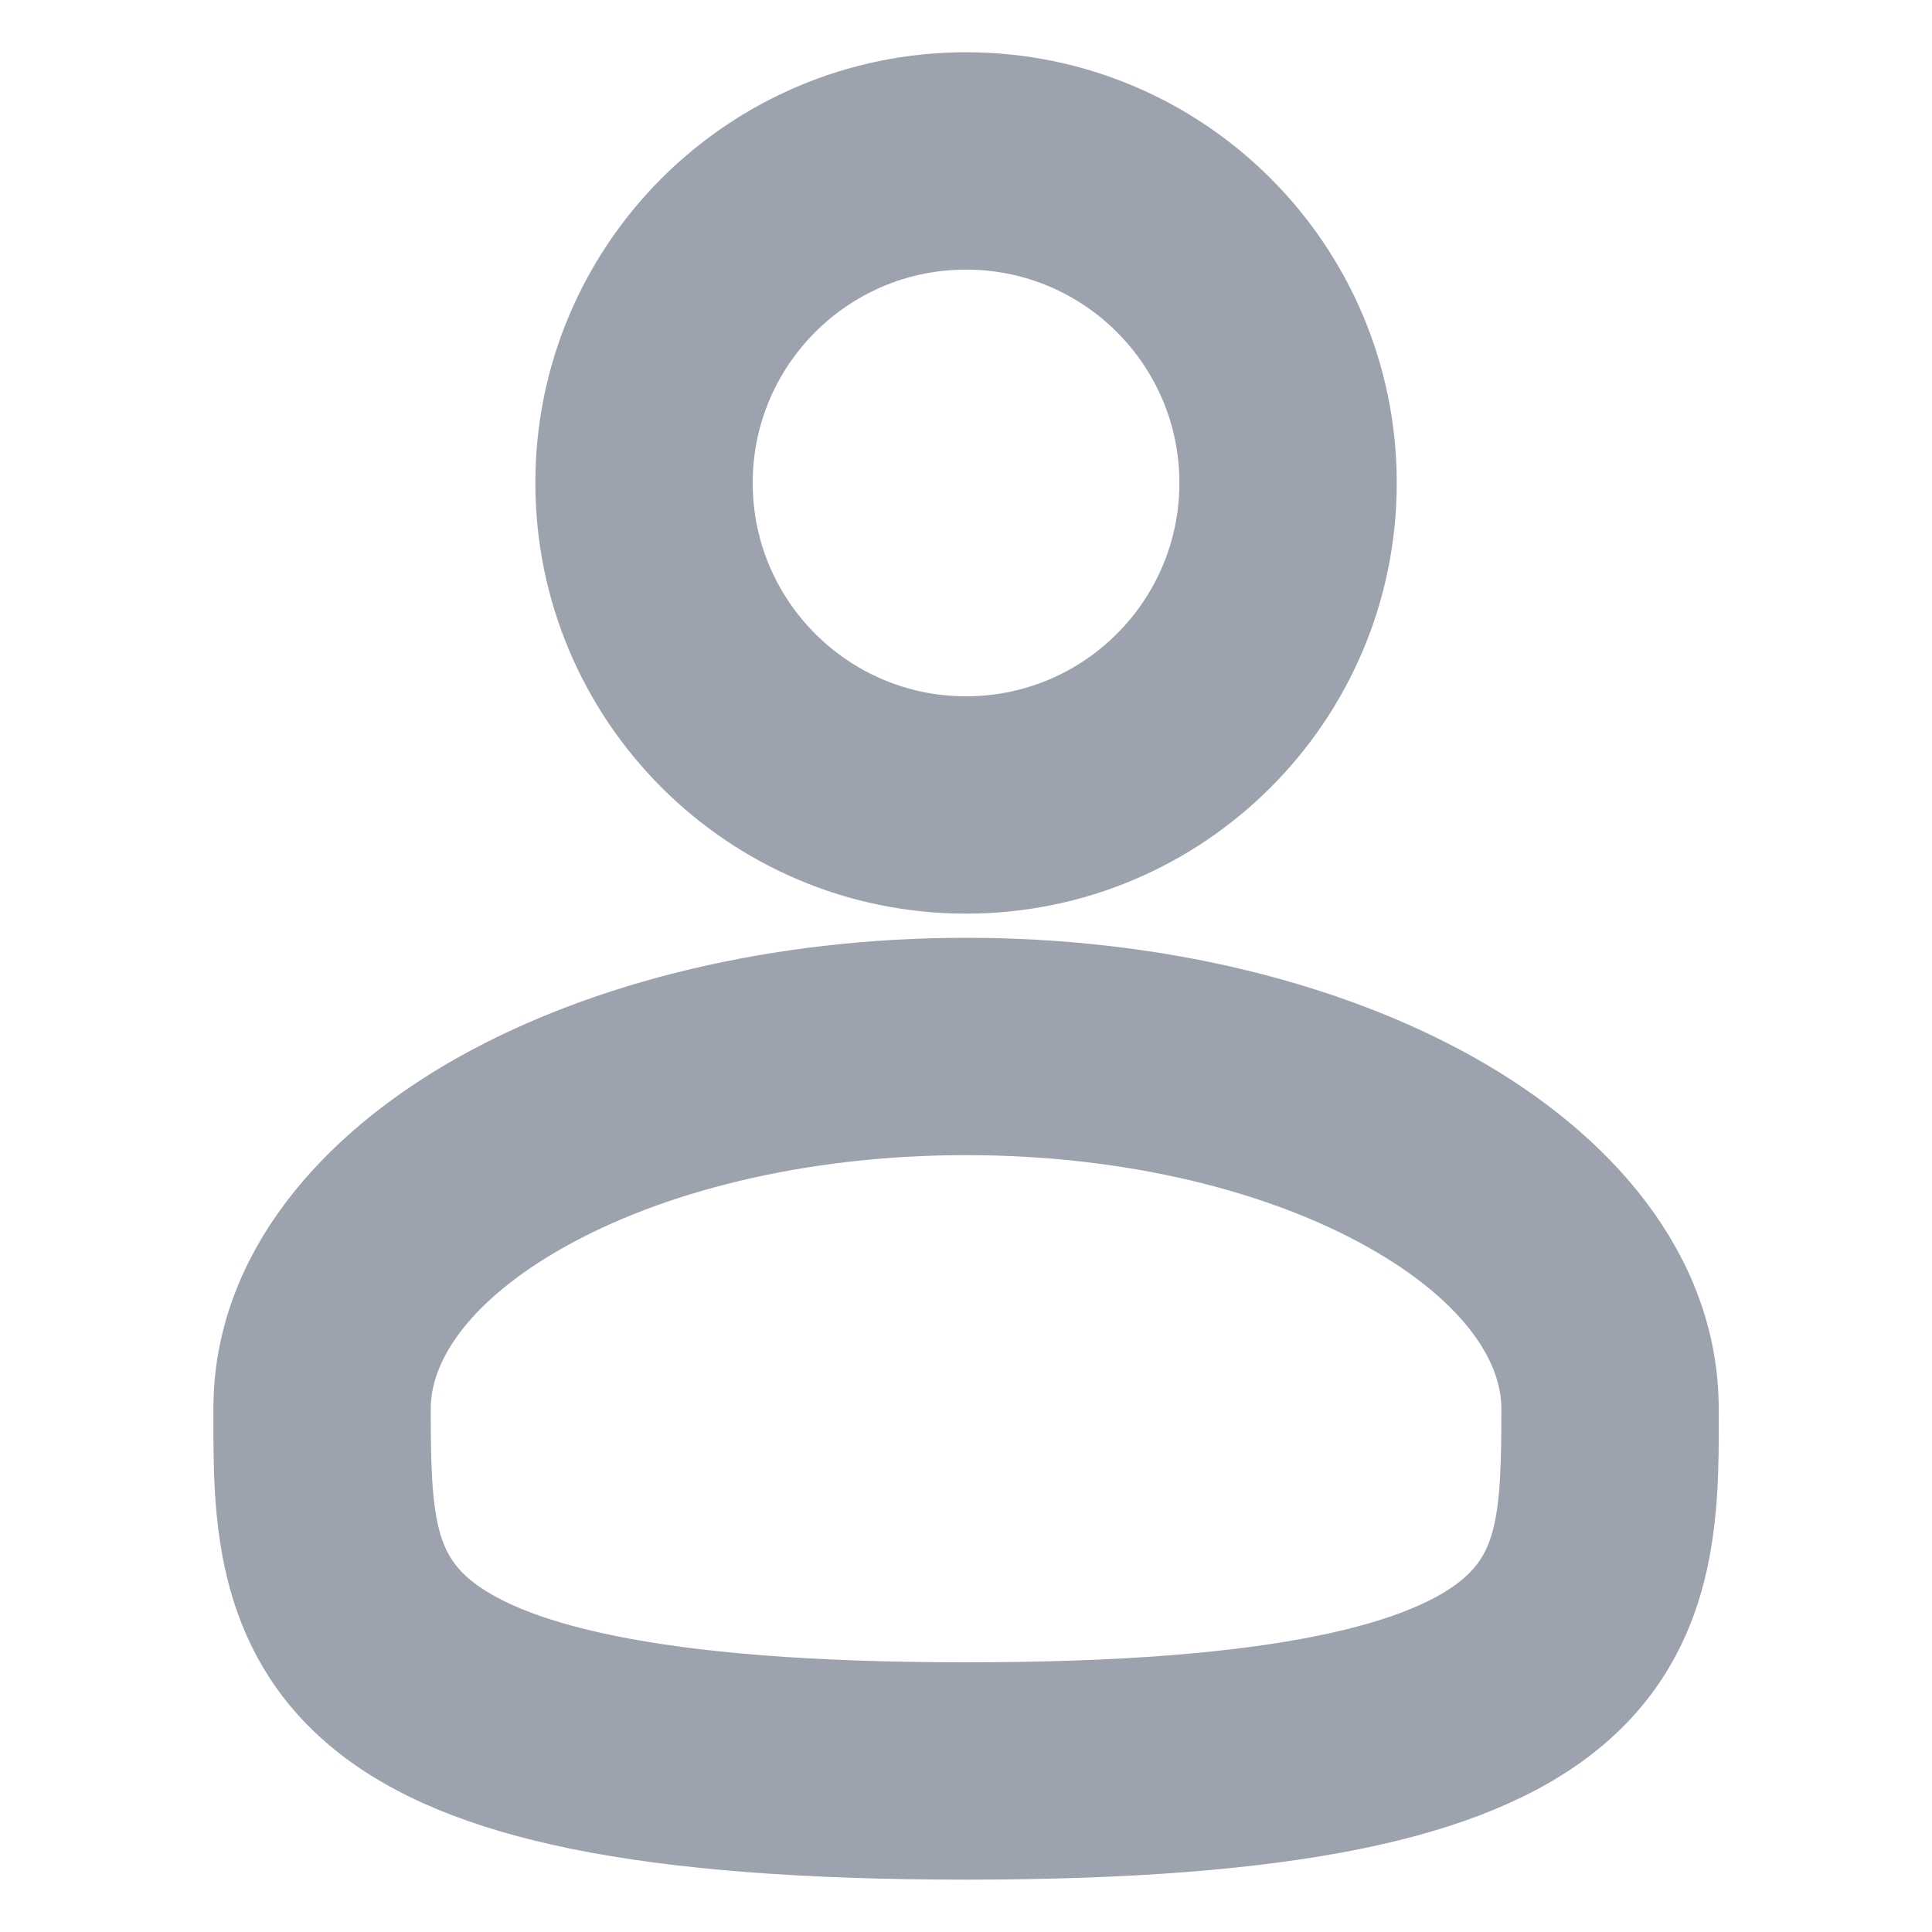
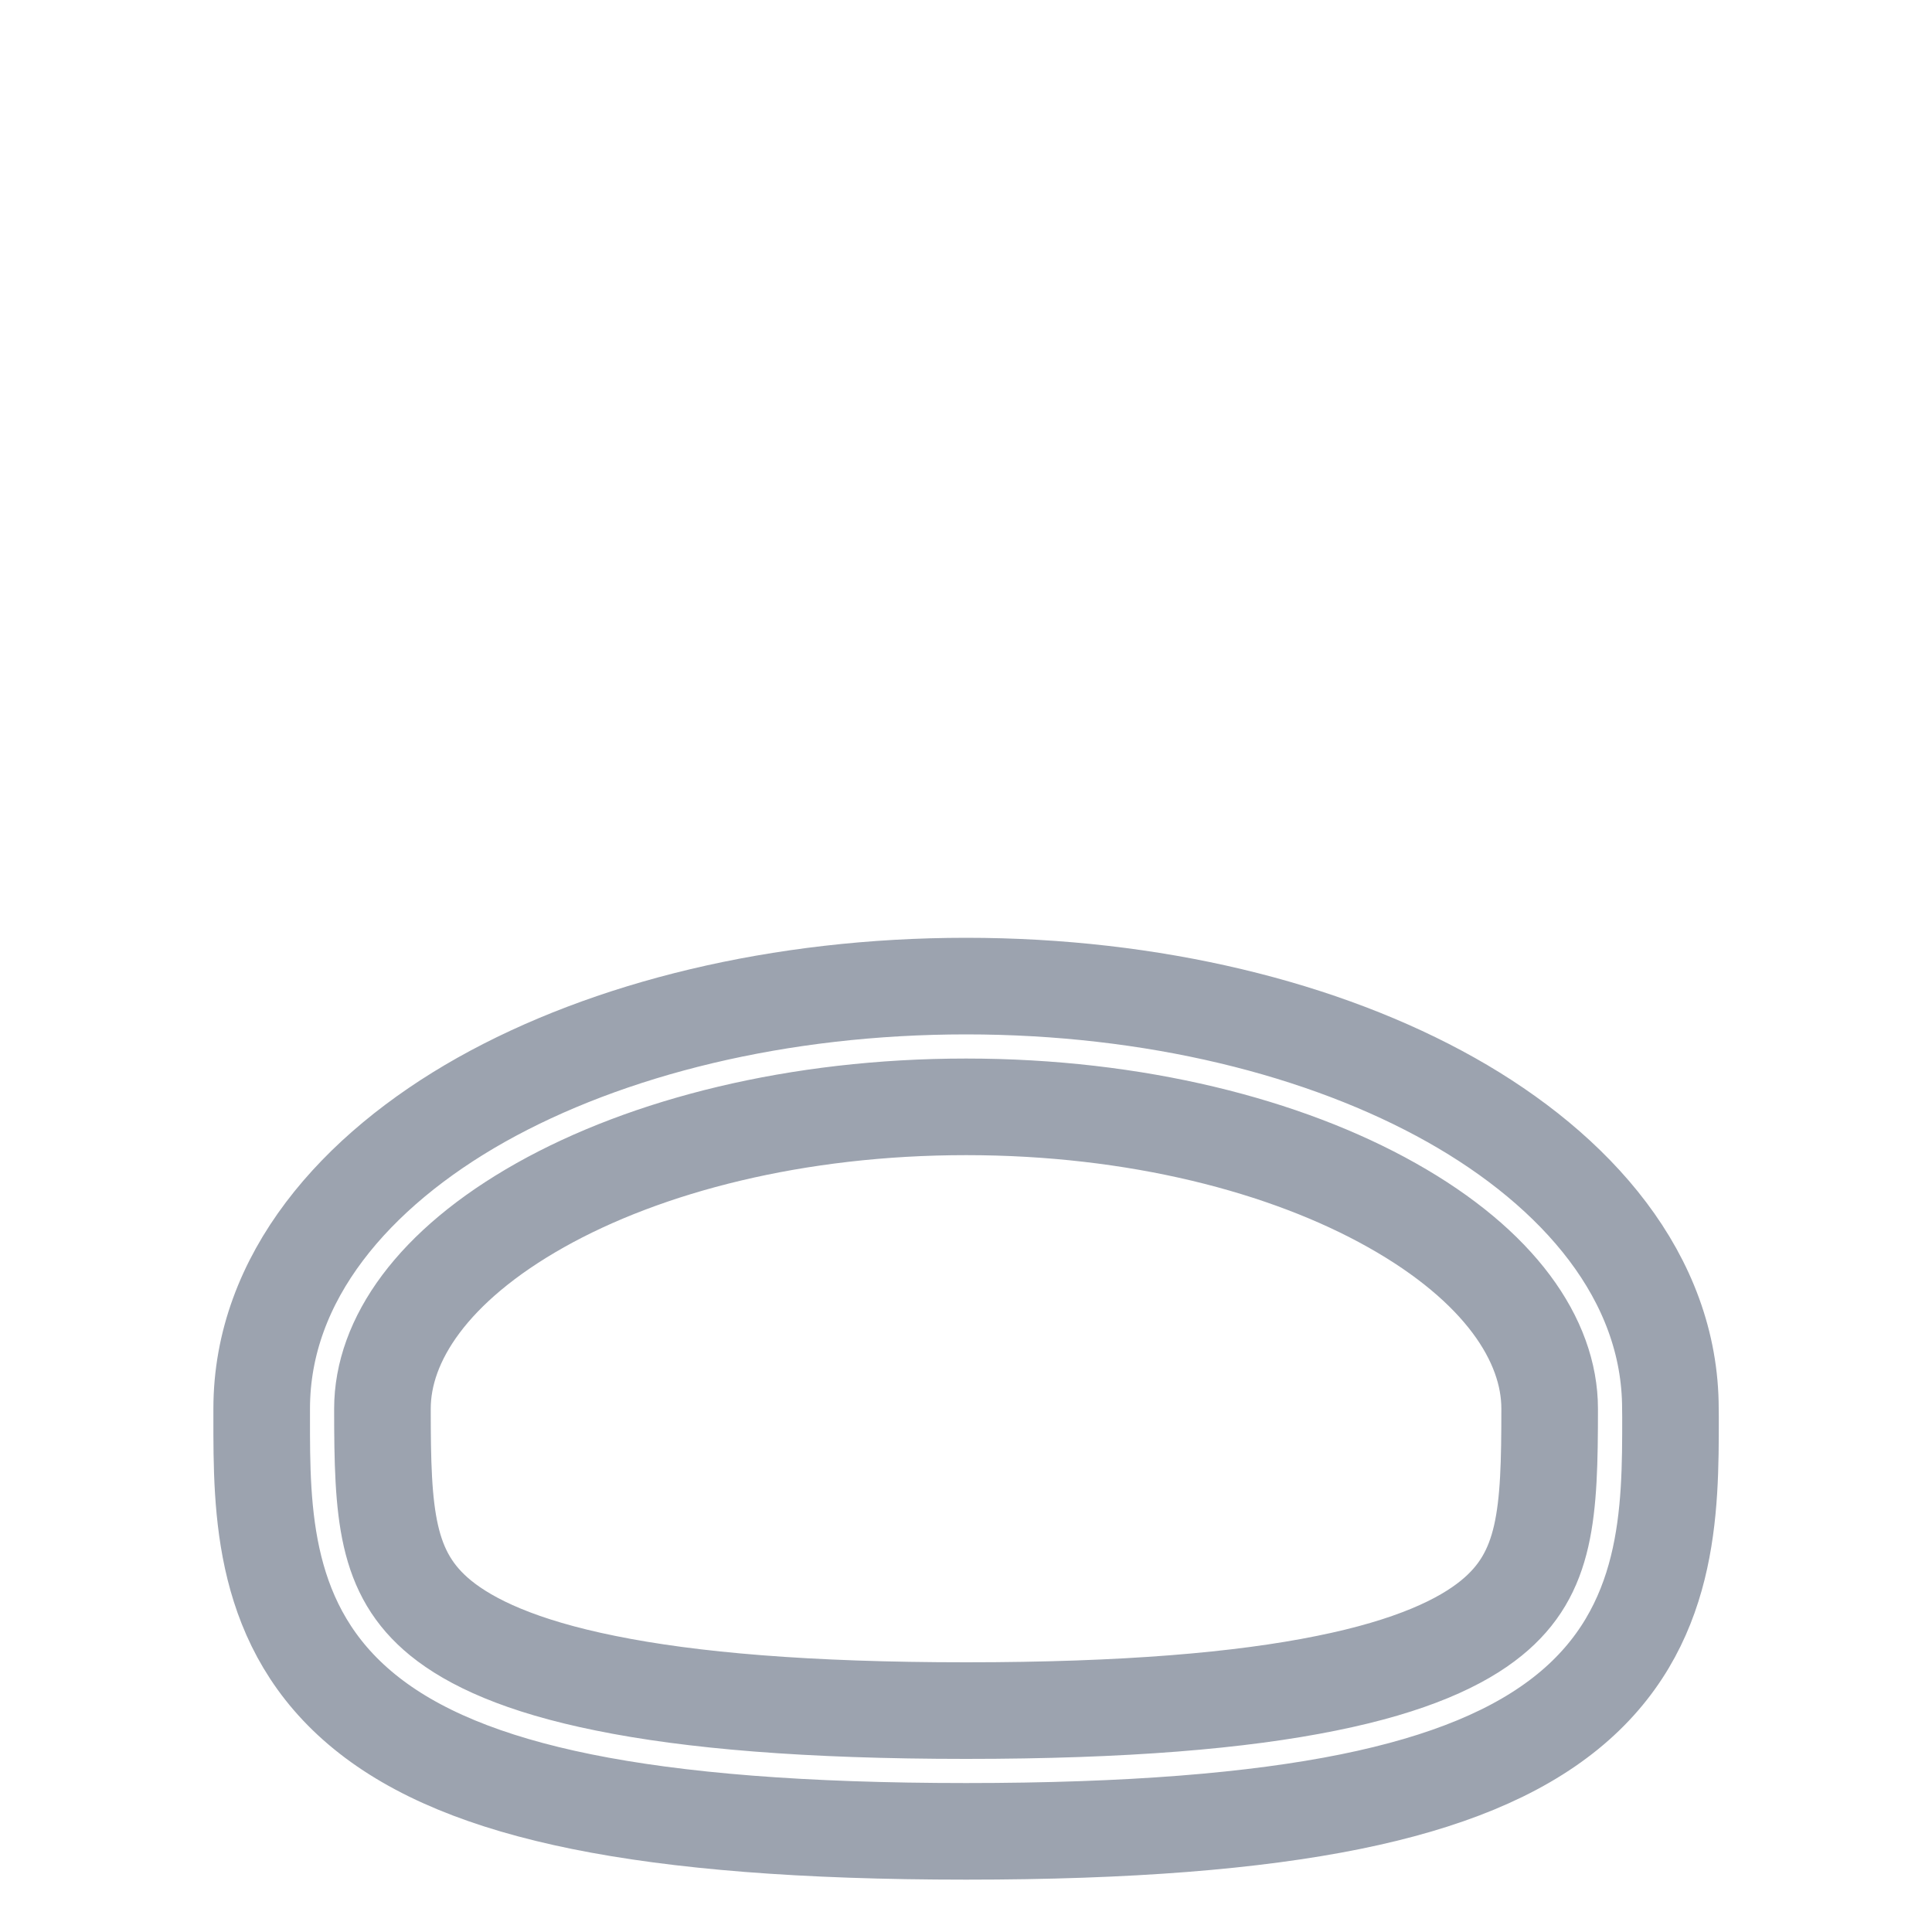
<svg xmlns="http://www.w3.org/2000/svg" width="20" height="20" viewBox="0 0 20 20" fill="none">
-   <path fill-rule="evenodd" clip-rule="evenodd" d="M10.001 1.041C7.815 1.041 6.042 2.813 6.042 4.999C6.042 7.185 7.815 8.958 10.001 8.958C12.187 8.958 13.959 7.185 13.959 4.999C13.959 2.813 12.187 1.041 10.001 1.041ZM7.292 4.999C7.292 3.504 8.505 2.291 10.001 2.291C11.496 2.291 12.709 3.504 12.709 4.999C12.709 6.495 11.496 7.708 10.001 7.708C8.505 7.708 7.292 6.495 7.292 4.999Z" fill="#9CA3AF" />
-   <path fill-rule="evenodd" clip-rule="evenodd" d="M10.001 10.208C8.073 10.208 6.297 10.646 4.98 11.386C3.684 12.116 2.709 13.221 2.709 14.583L2.709 14.668C2.708 15.636 2.707 16.851 3.773 17.719C4.297 18.146 5.031 18.45 6.023 18.651C7.017 18.852 8.313 18.958 10.001 18.958C11.689 18.958 12.985 18.852 13.979 18.651C14.97 18.45 15.704 18.146 16.229 17.719C17.295 16.851 17.293 15.636 17.293 14.668L17.292 14.583C17.292 13.221 16.318 12.116 15.021 11.386C13.705 10.646 11.929 10.208 10.001 10.208ZM3.959 14.583C3.959 13.873 4.477 13.104 5.593 12.476C6.69 11.859 8.247 11.458 10.001 11.458C11.755 11.458 13.312 11.859 14.408 12.476C15.525 13.104 16.042 13.873 16.042 14.583C16.042 15.672 16.009 16.286 15.439 16.75C15.131 17.001 14.614 17.247 13.731 17.425C12.85 17.604 11.646 17.708 10.001 17.708C8.356 17.708 7.151 17.604 6.271 17.425C5.387 17.247 4.871 17.001 4.562 16.75C3.993 16.286 3.959 15.672 3.959 14.583Z" fill="#9CA3AF" />
-   <path fill-rule="evenodd" clip-rule="evenodd" d="M10.001 1.041C7.815 1.041 6.042 2.813 6.042 4.999C6.042 7.185 7.815 8.958 10.001 8.958C12.187 8.958 13.959 7.185 13.959 4.999C13.959 2.813 12.187 1.041 10.001 1.041ZM7.292 4.999C7.292 3.504 8.505 2.291 10.001 2.291C11.496 2.291 12.709 3.504 12.709 4.999C12.709 6.495 11.496 7.708 10.001 7.708C8.505 7.708 7.292 6.495 7.292 4.999Z" stroke="#9CA3AF" />
  <path fill-rule="evenodd" clip-rule="evenodd" d="M10.001 10.208C8.073 10.208 6.297 10.646 4.98 11.386C3.684 12.116 2.709 13.221 2.709 14.583L2.709 14.668C2.708 15.636 2.707 16.851 3.773 17.719C4.297 18.146 5.031 18.45 6.023 18.651C7.017 18.852 8.313 18.958 10.001 18.958C11.689 18.958 12.985 18.852 13.979 18.651C14.97 18.45 15.704 18.146 16.229 17.719C17.295 16.851 17.293 15.636 17.293 14.668L17.292 14.583C17.292 13.221 16.318 12.116 15.021 11.386C13.705 10.646 11.929 10.208 10.001 10.208ZM3.959 14.583C3.959 13.873 4.477 13.104 5.593 12.476C6.69 11.859 8.247 11.458 10.001 11.458C11.755 11.458 13.312 11.859 14.408 12.476C15.525 13.104 16.042 13.873 16.042 14.583C16.042 15.672 16.009 16.286 15.439 16.75C15.131 17.001 14.614 17.247 13.731 17.425C12.85 17.604 11.646 17.708 10.001 17.708C8.356 17.708 7.151 17.604 6.271 17.425C5.387 17.247 4.871 17.001 4.562 16.75C3.993 16.286 3.959 15.672 3.959 14.583Z" stroke="#9CA3AF" />
</svg>